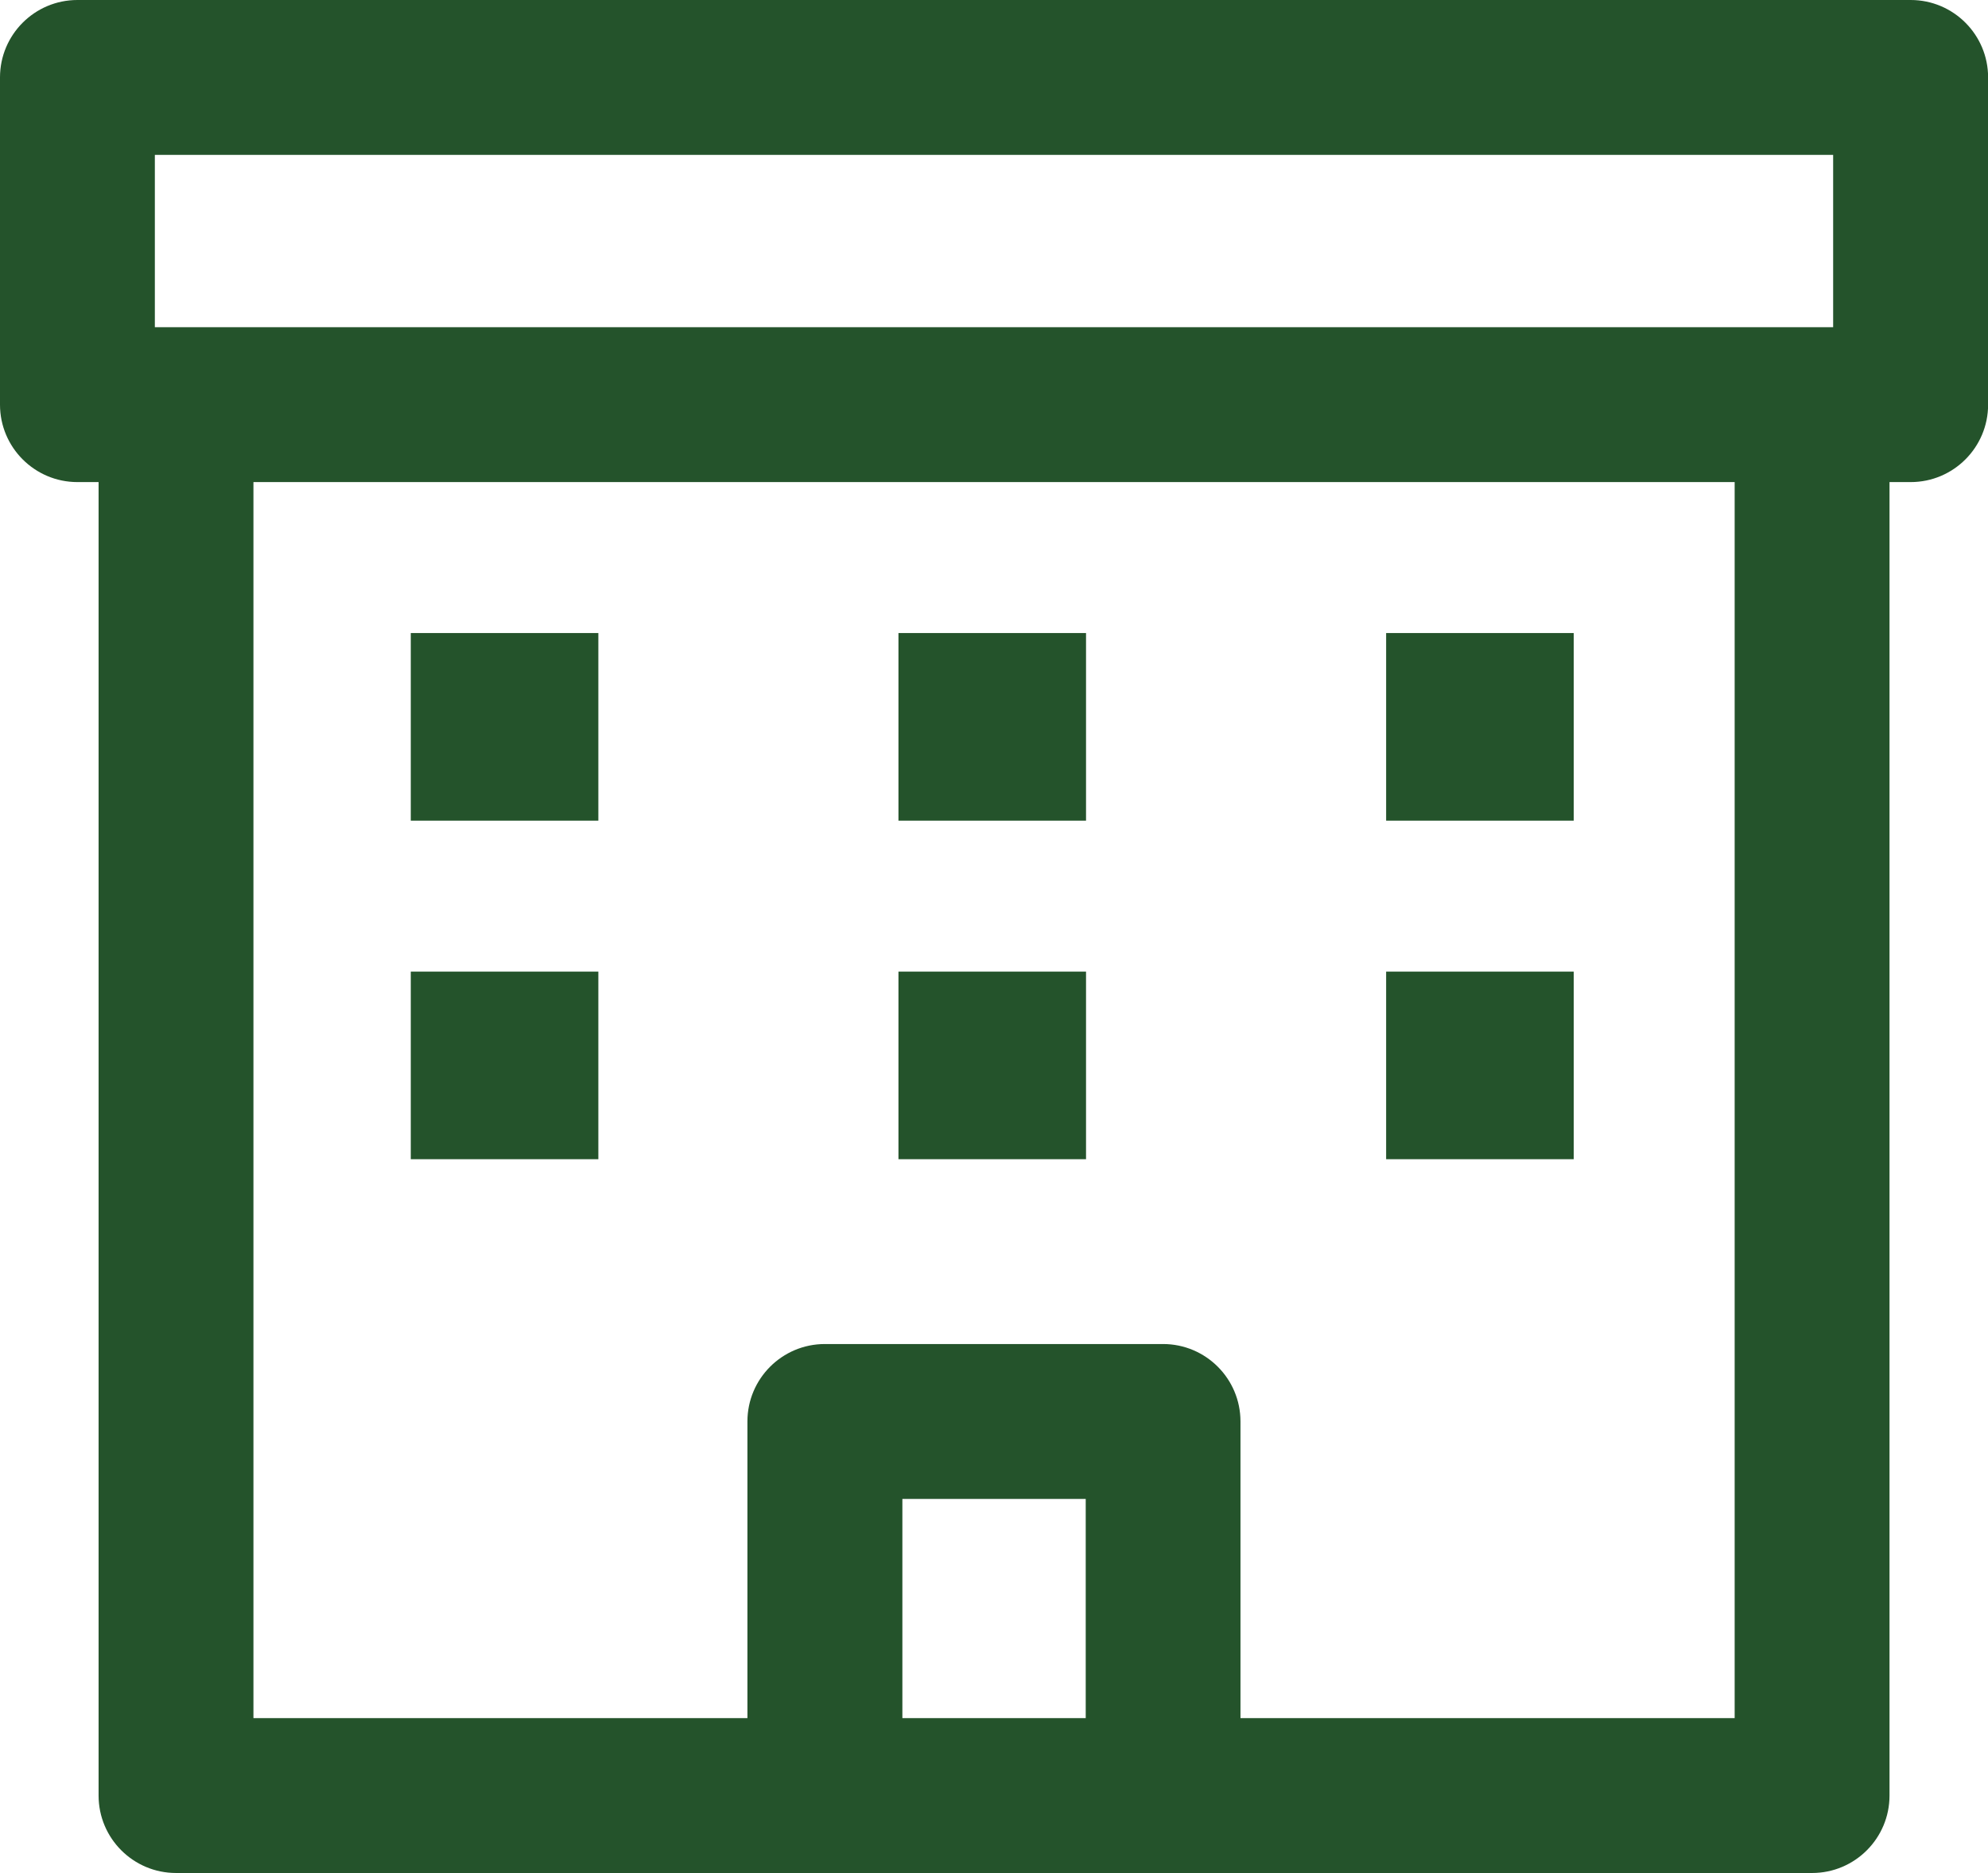
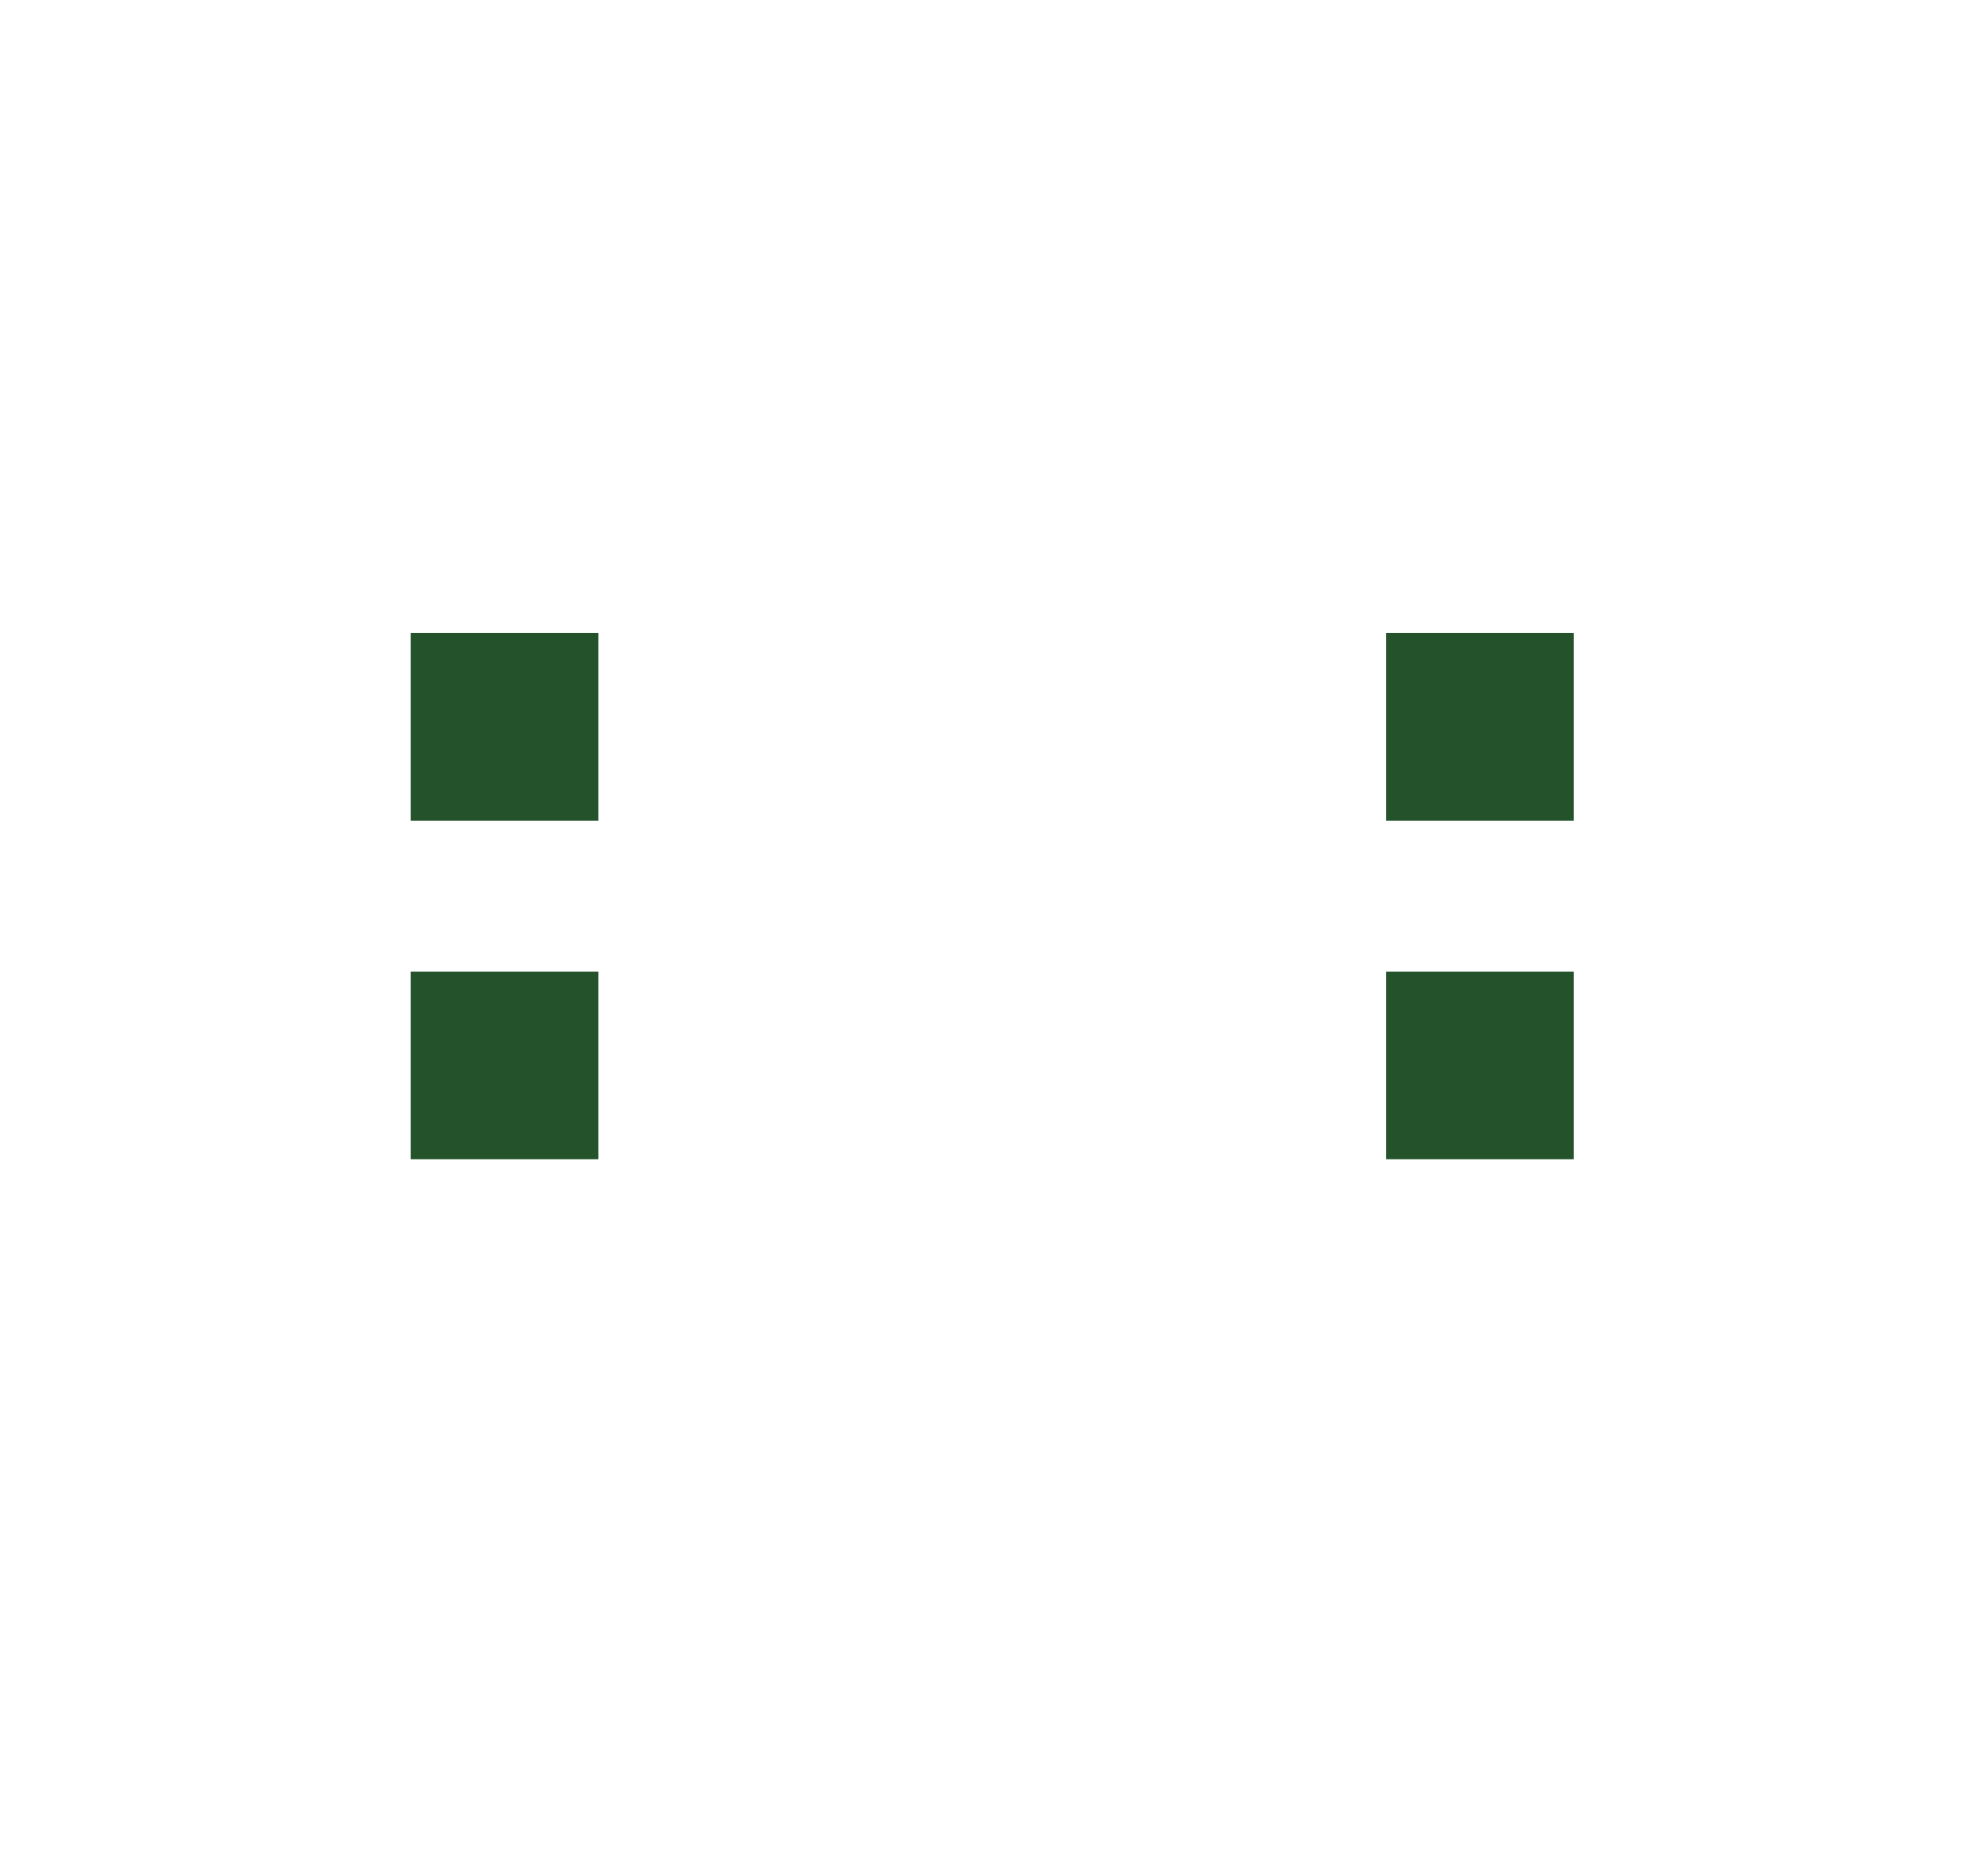
<svg xmlns="http://www.w3.org/2000/svg" id="_レイヤー_2" viewBox="0 0 19.257 18.14">
  <g id="_レイヤー_1-2">
-     <path d="M18.507,0H.75c-.414,0-.75.336-.75.75v3.169c0,.414.336.75.75.75h.205v12.721c0,.414.336.75.75.75h15.848c.414,0,.75-.336.75-.75V4.669h.205c.414,0,.75-.336.75-.75V.75c0-.414-.336-.75-.75-.75ZM1.5,1.5h16.257v1.669H1.5v-1.669ZM8.741,16.64v-2.123h1.776v2.123h-1.776ZM16.802,16.64h-4.786v-2.873c0-.414-.336-.75-.75-.75h-3.276c-.414,0-.75.336-.75.75v2.873H2.455V4.669h14.348v11.971Z" style="fill:#24532b;" />
    <rect x="3.979" y="6.131" width="1.817" height="1.817" style="fill:#24532b;" />
-     <rect x="8.703" y="6.131" width="1.817" height="1.817" style="fill:#24532b;" />
    <rect x="13.427" y="6.131" width="1.817" height="1.817" style="fill:#24532b;" />
    <rect x="3.979" y="9.41" width="1.817" height="1.817" style="fill:#24532b;" />
-     <rect x="8.703" y="9.41" width="1.817" height="1.817" style="fill:#24532b;" />
    <rect x="13.427" y="9.41" width="1.817" height="1.817" style="fill:#24532b;" />
  </g>
</svg>